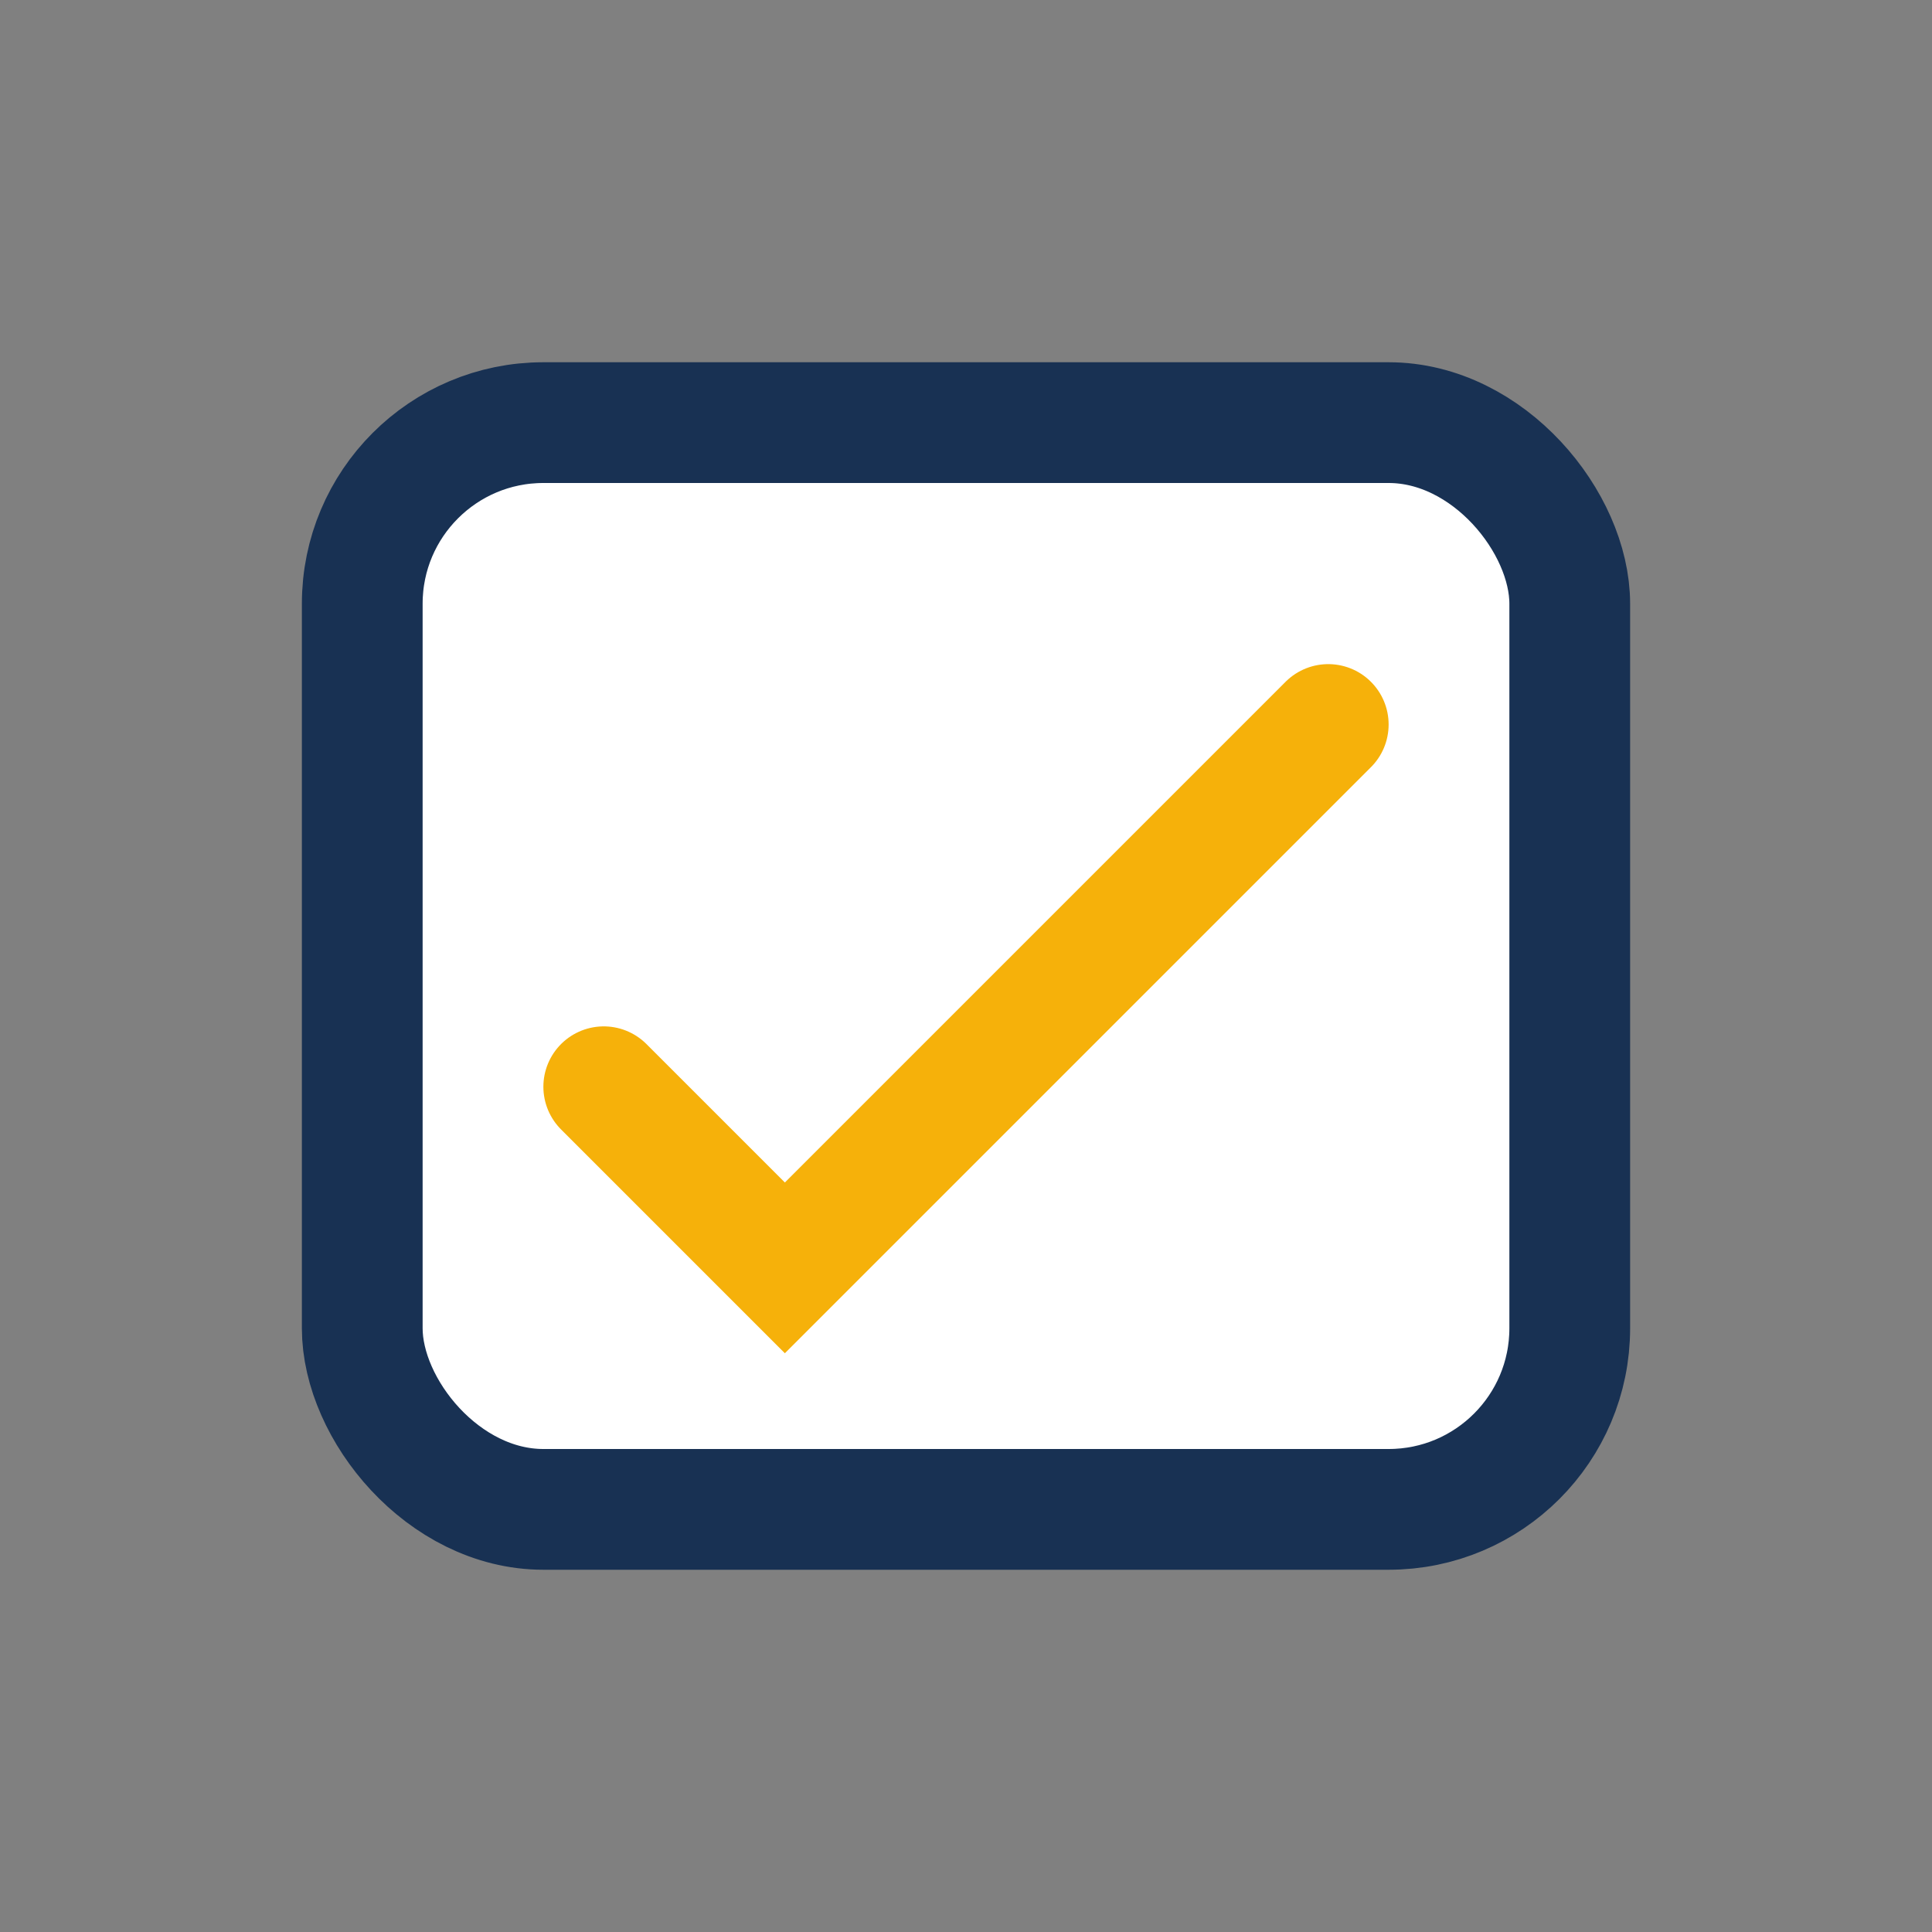
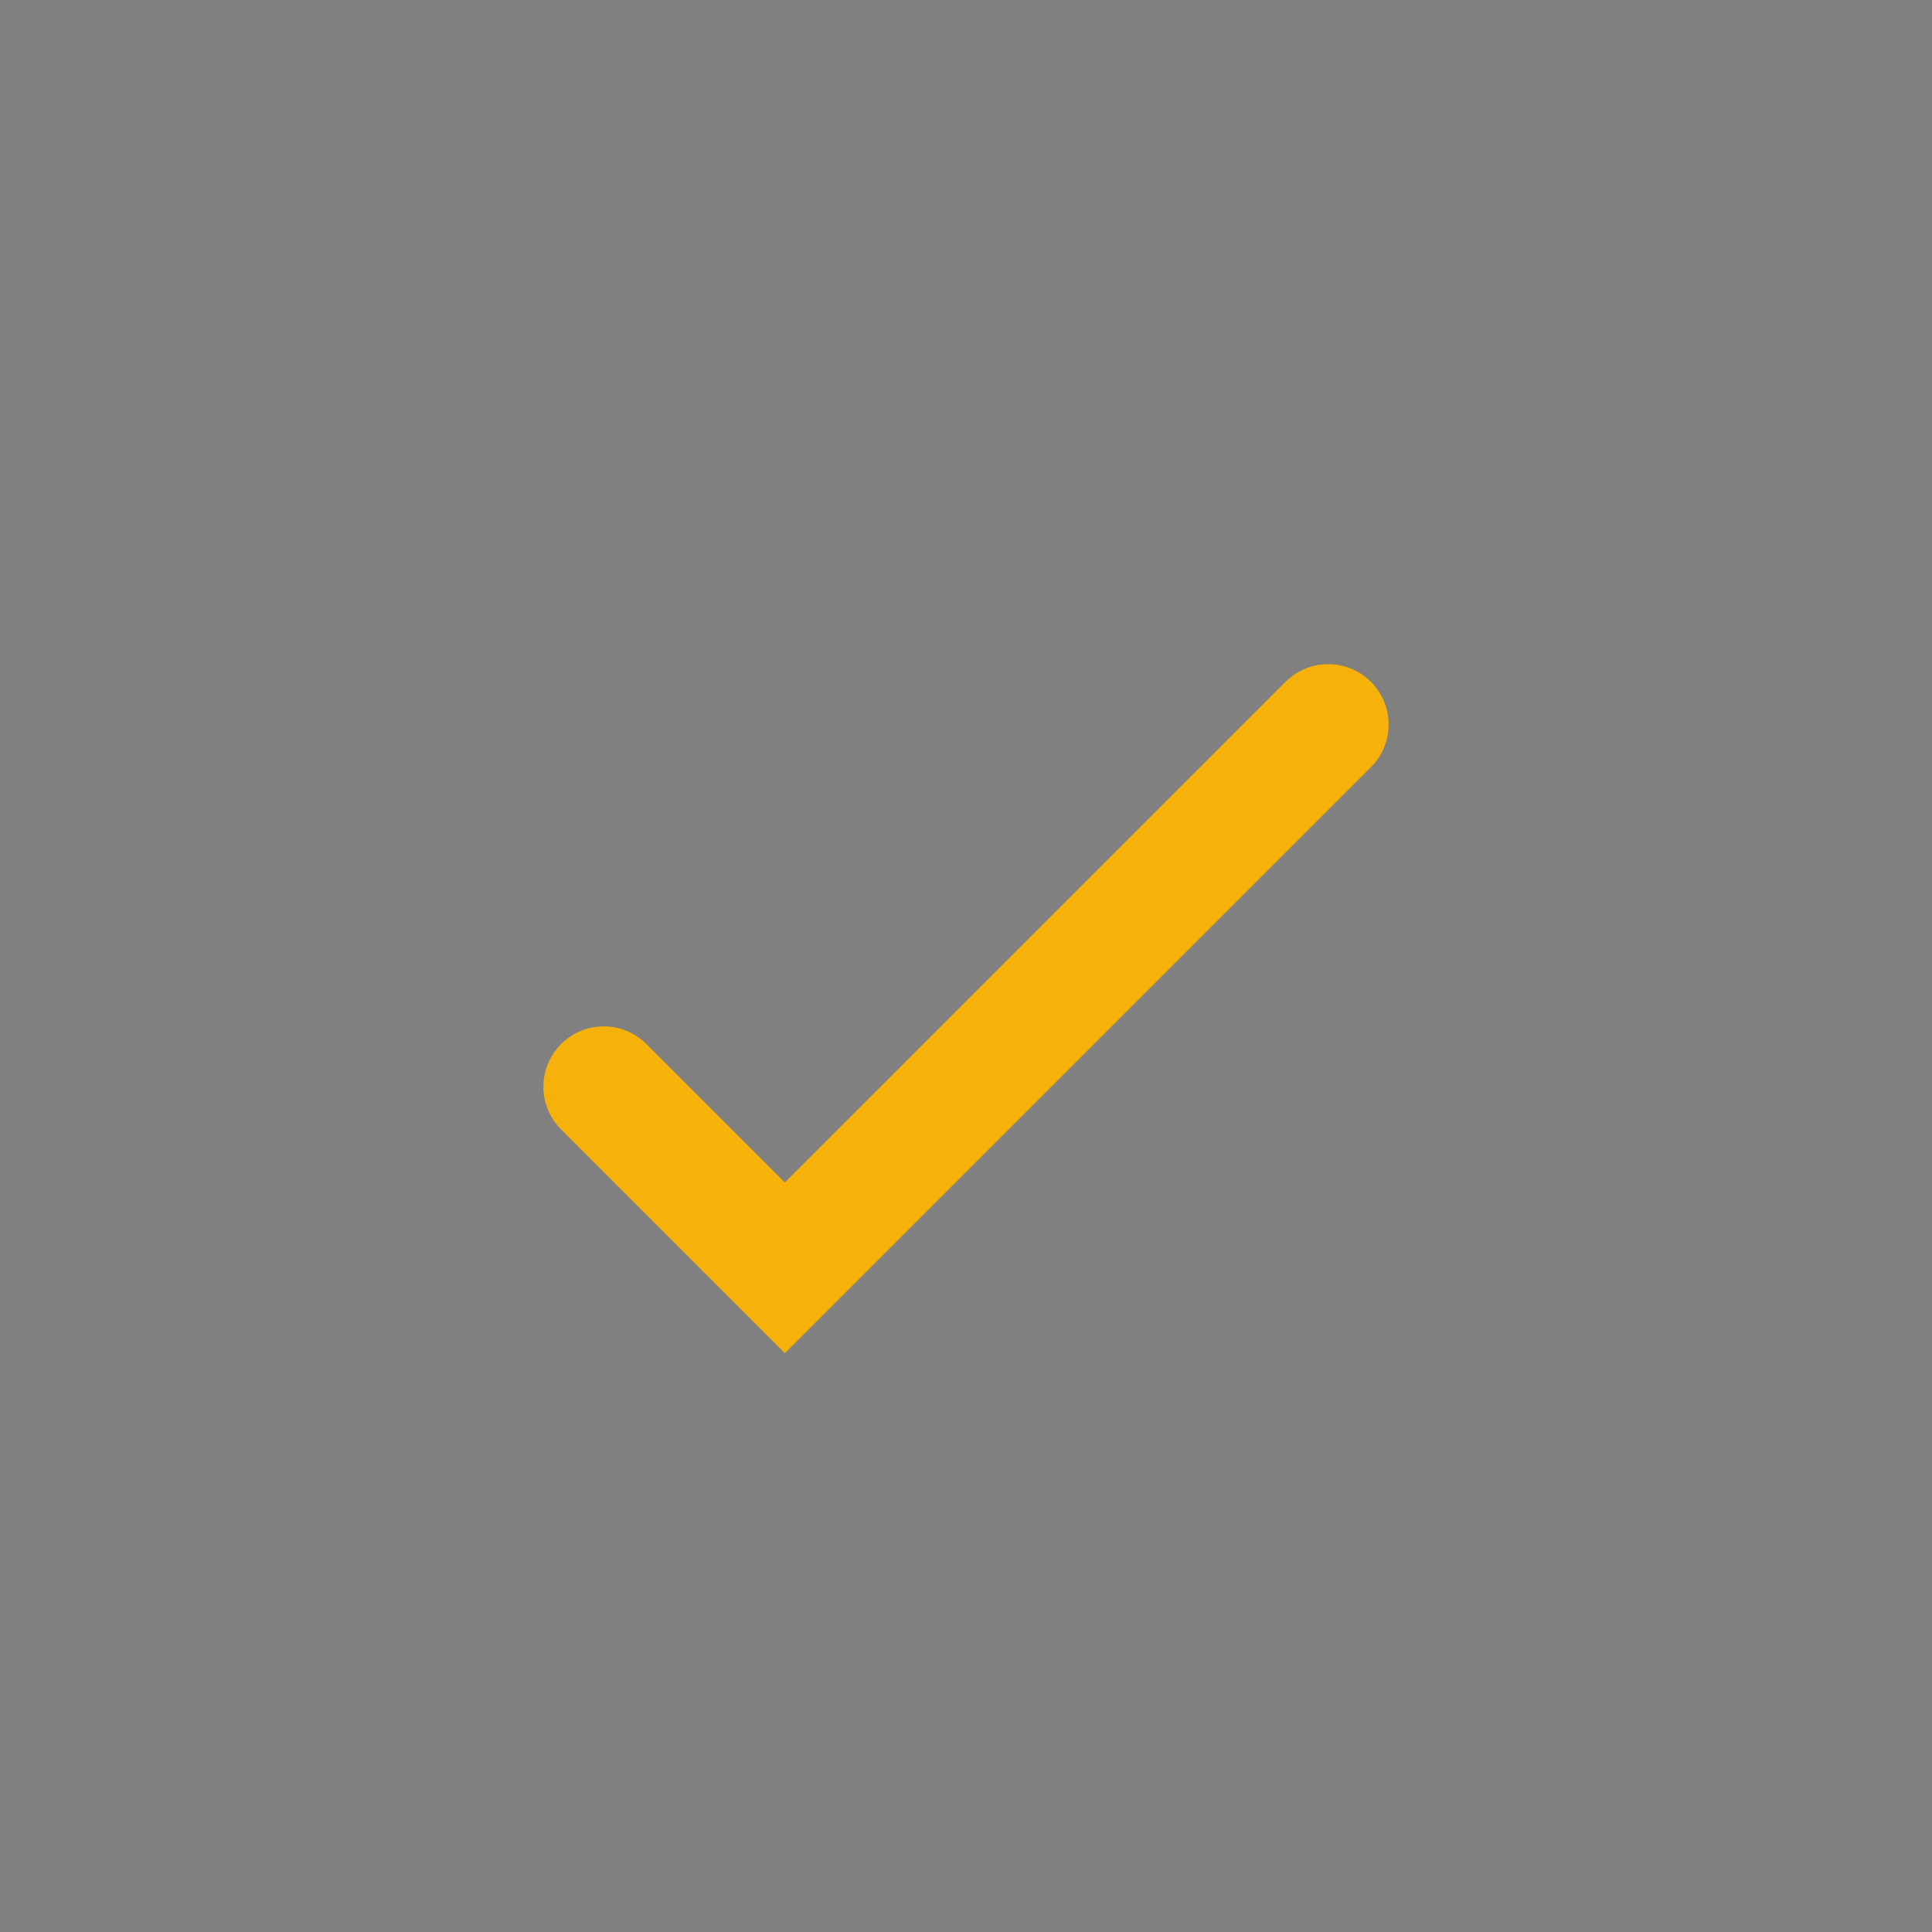
<svg xmlns="http://www.w3.org/2000/svg" width="32" height="32" viewBox="0 0 32 32">
  <rect x="0" y="0" width="32" height="32" fill="#808080" stroke="none" />
-   <rect x="6" y="7" width="20" height="18" rx="3" fill="#FFF" stroke="#183153" stroke-width="2" />
  <path d="M10 18l3 3 9-9" stroke="#F6B10A" stroke-width="2" fill="none" stroke-linecap="round" />
</svg>